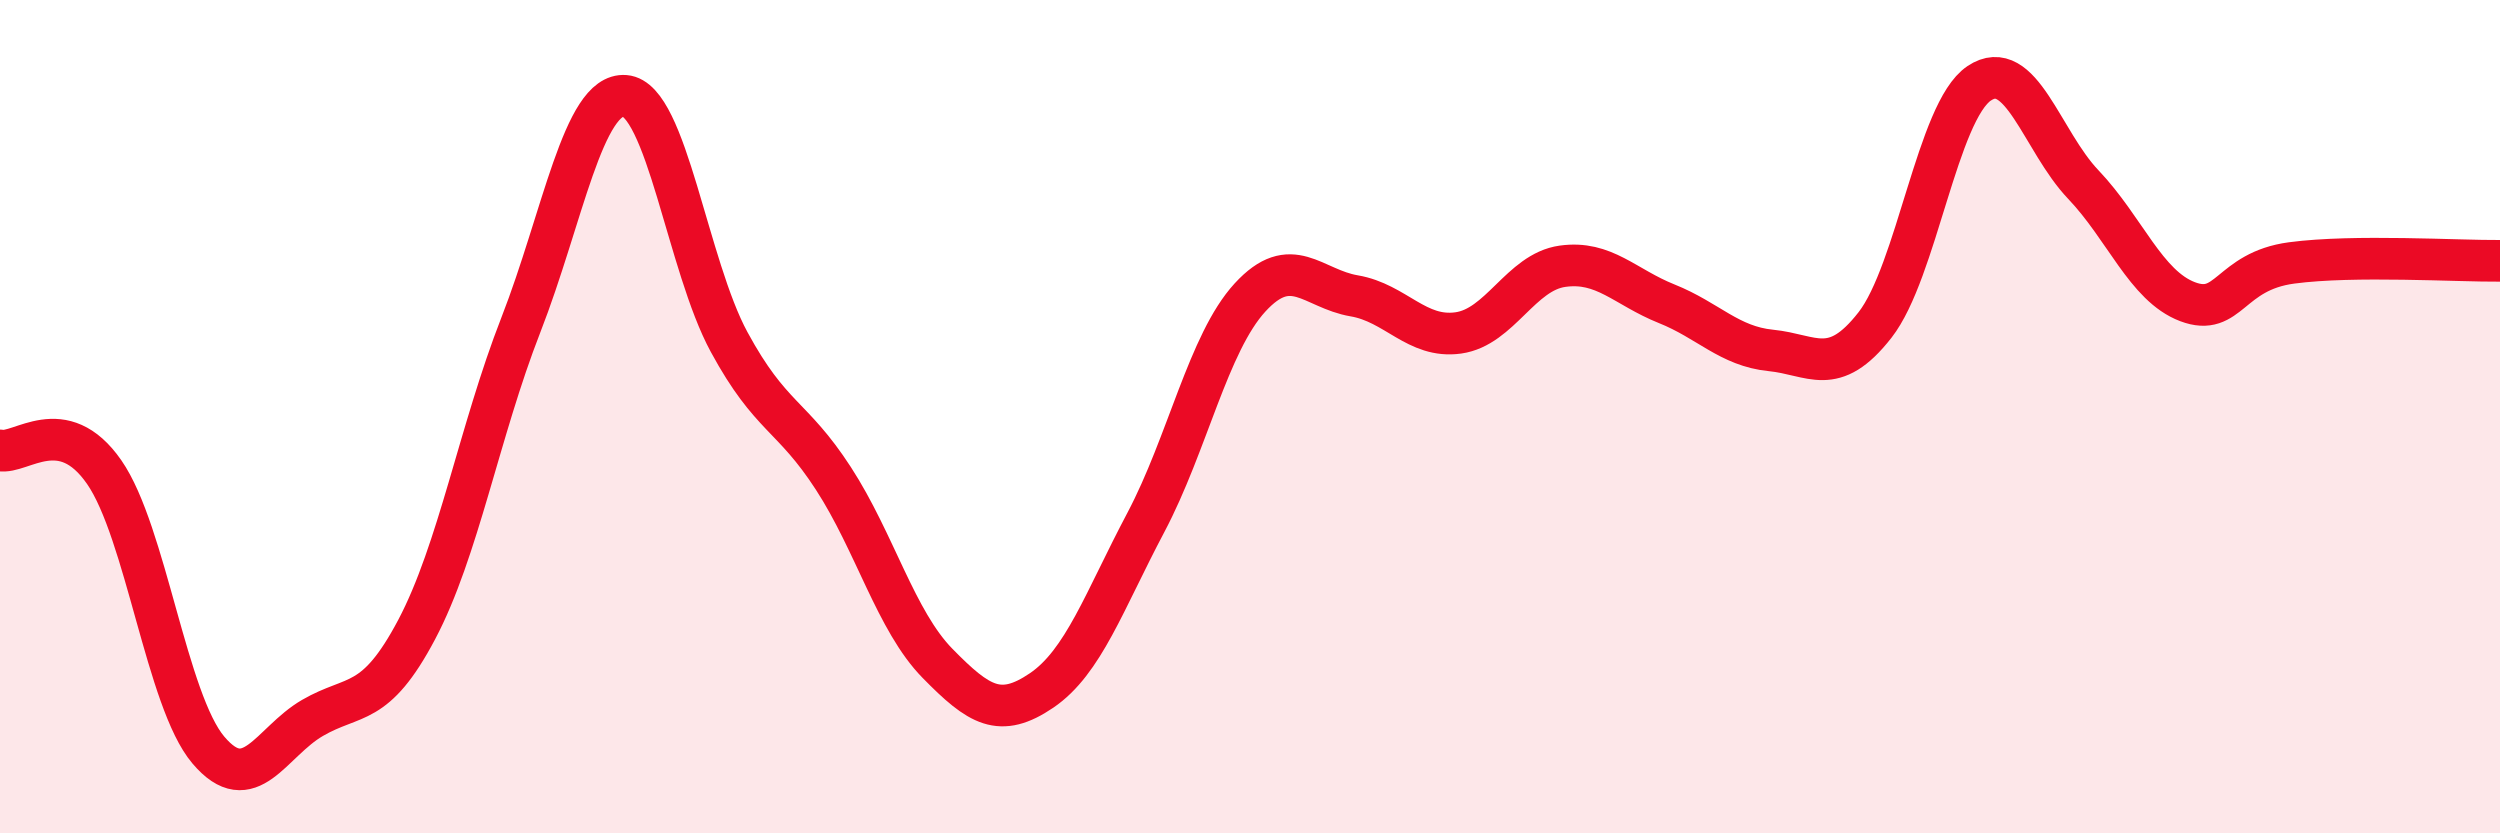
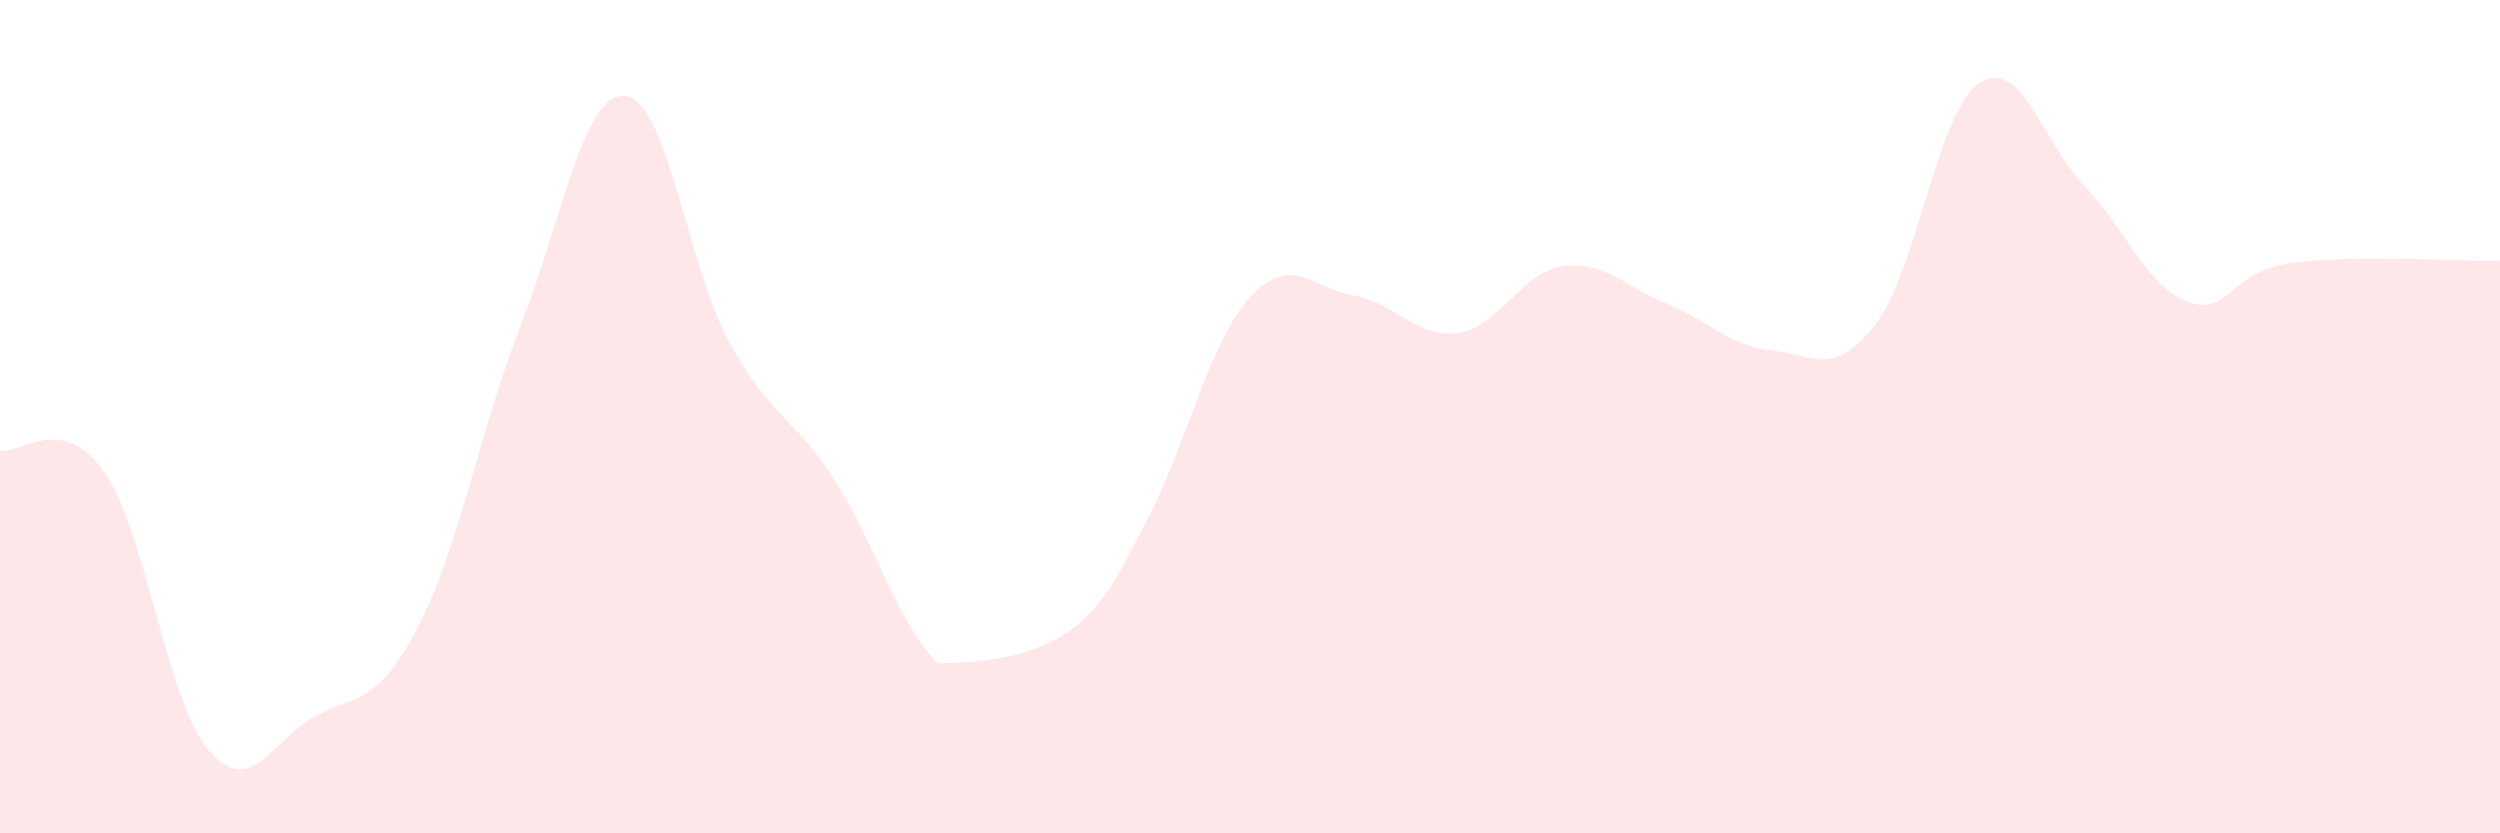
<svg xmlns="http://www.w3.org/2000/svg" width="60" height="20" viewBox="0 0 60 20">
-   <path d="M 0,10.81 C 0.5,10.91 1.5,9.89 2.5,11.33 C 3.5,12.77 4,16.82 5,18 C 6,19.18 6.5,17.81 7.5,17.23 C 8.5,16.65 9,17 10,15.11 C 11,13.22 11.5,10.36 12.5,7.8 C 13.5,5.24 14,2.22 15,2.3 C 16,2.38 16.5,6.37 17.5,8.21 C 18.5,10.05 19,9.94 20,11.48 C 21,13.02 21.5,14.9 22.5,15.92 C 23.5,16.94 24,17.25 25,16.57 C 26,15.89 26.5,14.43 27.5,12.54 C 28.5,10.65 29,8.23 30,7.14 C 31,6.05 31.5,6.93 32.5,7.1 C 33.5,7.27 34,8.13 35,7.99 C 36,7.85 36.5,6.53 37.5,6.39 C 38.5,6.25 39,6.89 40,7.29 C 41,7.69 41.5,8.31 42.5,8.41 C 43.5,8.51 44,9.08 45,7.8 C 46,6.52 46.5,2.67 47.5,2 C 48.5,1.33 49,3.38 50,4.43 C 51,5.48 51.5,6.86 52.5,7.24 C 53.5,7.62 53.5,6.51 55,6.31 C 56.5,6.11 59,6.27 60,6.26L60 20L0 20Z" fill="#EB0A25" opacity="0.1" stroke-linecap="round" stroke-linejoin="round" />
-   <path d="M 0,10.81 C 0.5,10.91 1.5,9.89 2.5,11.33 C 3.5,12.77 4,16.82 5,18 C 6,19.18 6.5,17.81 7.5,17.23 C 8.5,16.65 9,17 10,15.11 C 11,13.22 11.5,10.36 12.5,7.8 C 13.5,5.24 14,2.22 15,2.3 C 16,2.38 16.5,6.37 17.5,8.21 C 18.5,10.05 19,9.94 20,11.48 C 21,13.02 21.5,14.9 22.5,15.92 C 23.5,16.94 24,17.25 25,16.57 C 26,15.89 26.5,14.43 27.5,12.54 C 28.5,10.65 29,8.23 30,7.14 C 31,6.05 31.5,6.93 32.5,7.1 C 33.5,7.27 34,8.13 35,7.99 C 36,7.85 36.5,6.53 37.5,6.39 C 38.5,6.25 39,6.89 40,7.29 C 41,7.69 41.5,8.31 42.5,8.41 C 43.5,8.51 44,9.08 45,7.8 C 46,6.52 46.5,2.67 47.5,2 C 48.5,1.33 49,3.38 50,4.43 C 51,5.48 51.5,6.86 52.5,7.24 C 53.5,7.62 53.5,6.51 55,6.31 C 56.5,6.11 59,6.27 60,6.26" stroke="#EB0A25" stroke-width="1" fill="none" stroke-linecap="round" stroke-linejoin="round" />
+   <path d="M 0,10.81 C 0.5,10.91 1.5,9.89 2.5,11.33 C 3.5,12.77 4,16.82 5,18 C 6,19.18 6.5,17.81 7.5,17.23 C 8.5,16.65 9,17 10,15.11 C 11,13.22 11.5,10.36 12.5,7.8 C 13.5,5.24 14,2.22 15,2.3 C 16,2.38 16.5,6.37 17.5,8.21 C 18.5,10.05 19,9.94 20,11.48 C 21,13.02 21.5,14.9 22.5,15.92 C 26,15.89 26.5,14.43 27.5,12.54 C 28.5,10.65 29,8.23 30,7.14 C 31,6.05 31.5,6.93 32.5,7.1 C 33.5,7.27 34,8.13 35,7.99 C 36,7.85 36.5,6.53 37.5,6.39 C 38.5,6.25 39,6.89 40,7.29 C 41,7.69 41.5,8.31 42.5,8.41 C 43.5,8.51 44,9.08 45,7.8 C 46,6.52 46.5,2.67 47.5,2 C 48.5,1.33 49,3.38 50,4.43 C 51,5.48 51.5,6.86 52.5,7.24 C 53.5,7.62 53.5,6.51 55,6.31 C 56.5,6.11 59,6.27 60,6.26L60 20L0 20Z" fill="#EB0A25" opacity="0.1" stroke-linecap="round" stroke-linejoin="round" />
</svg>